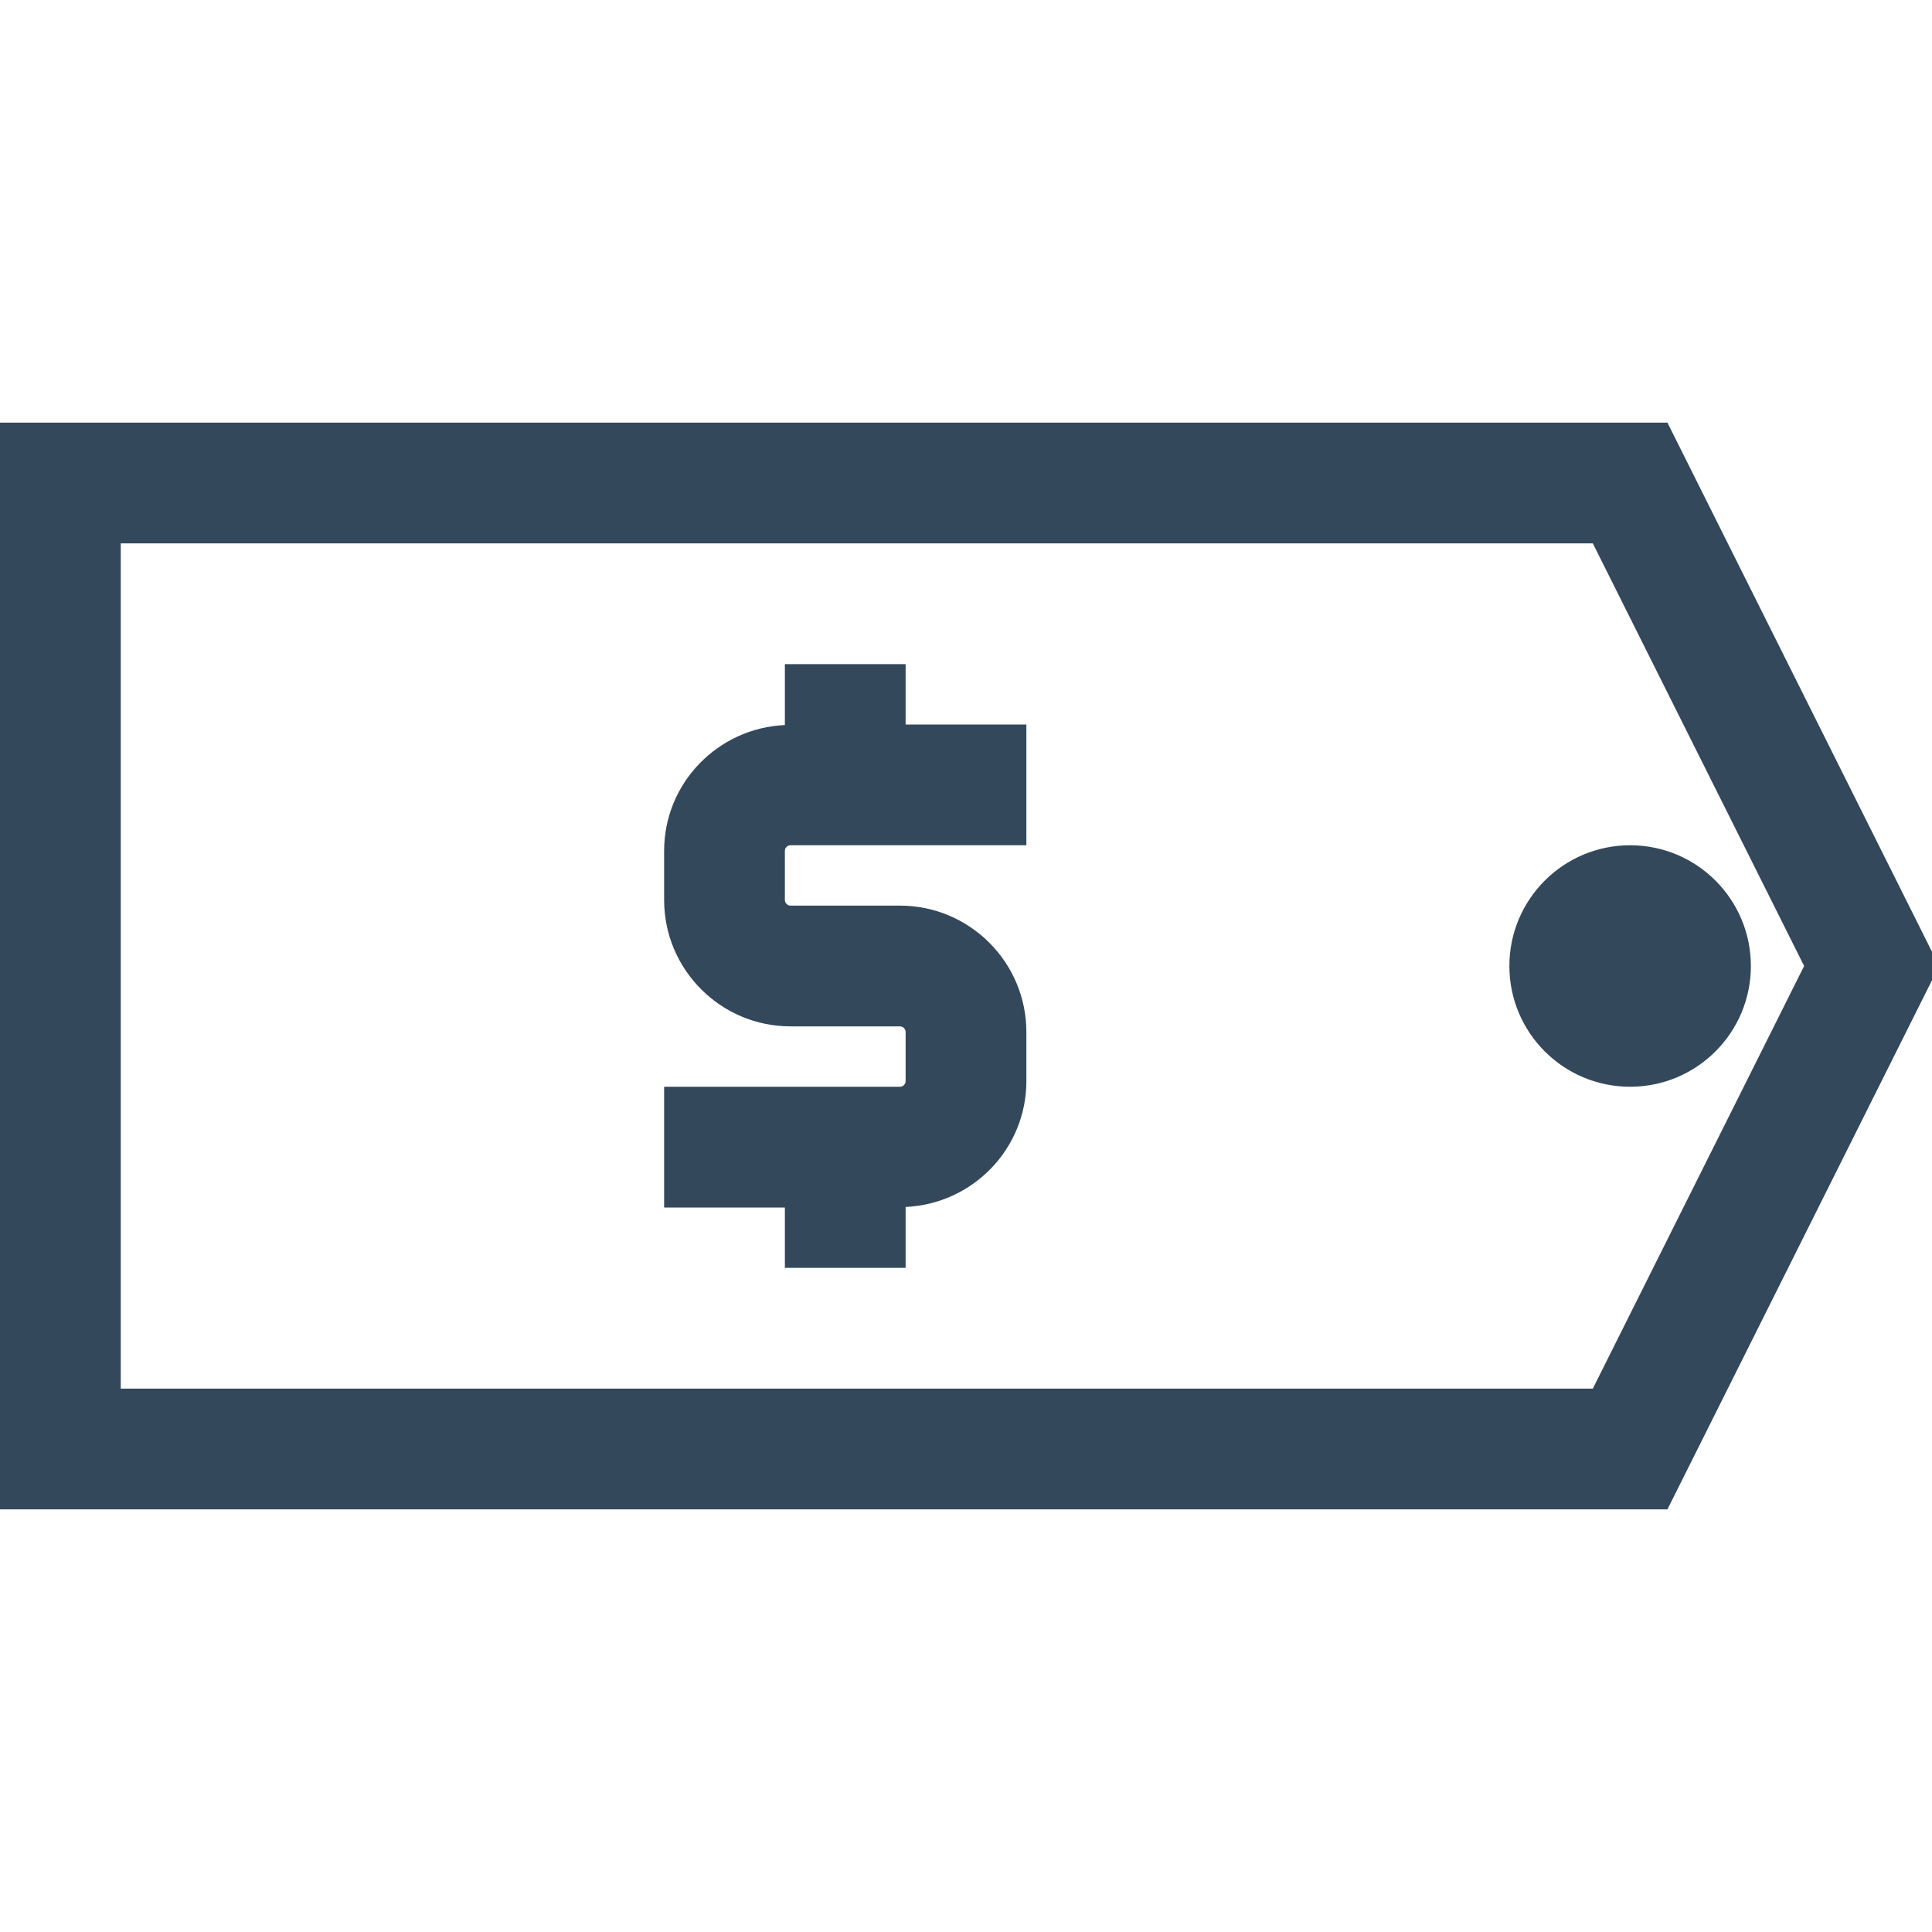
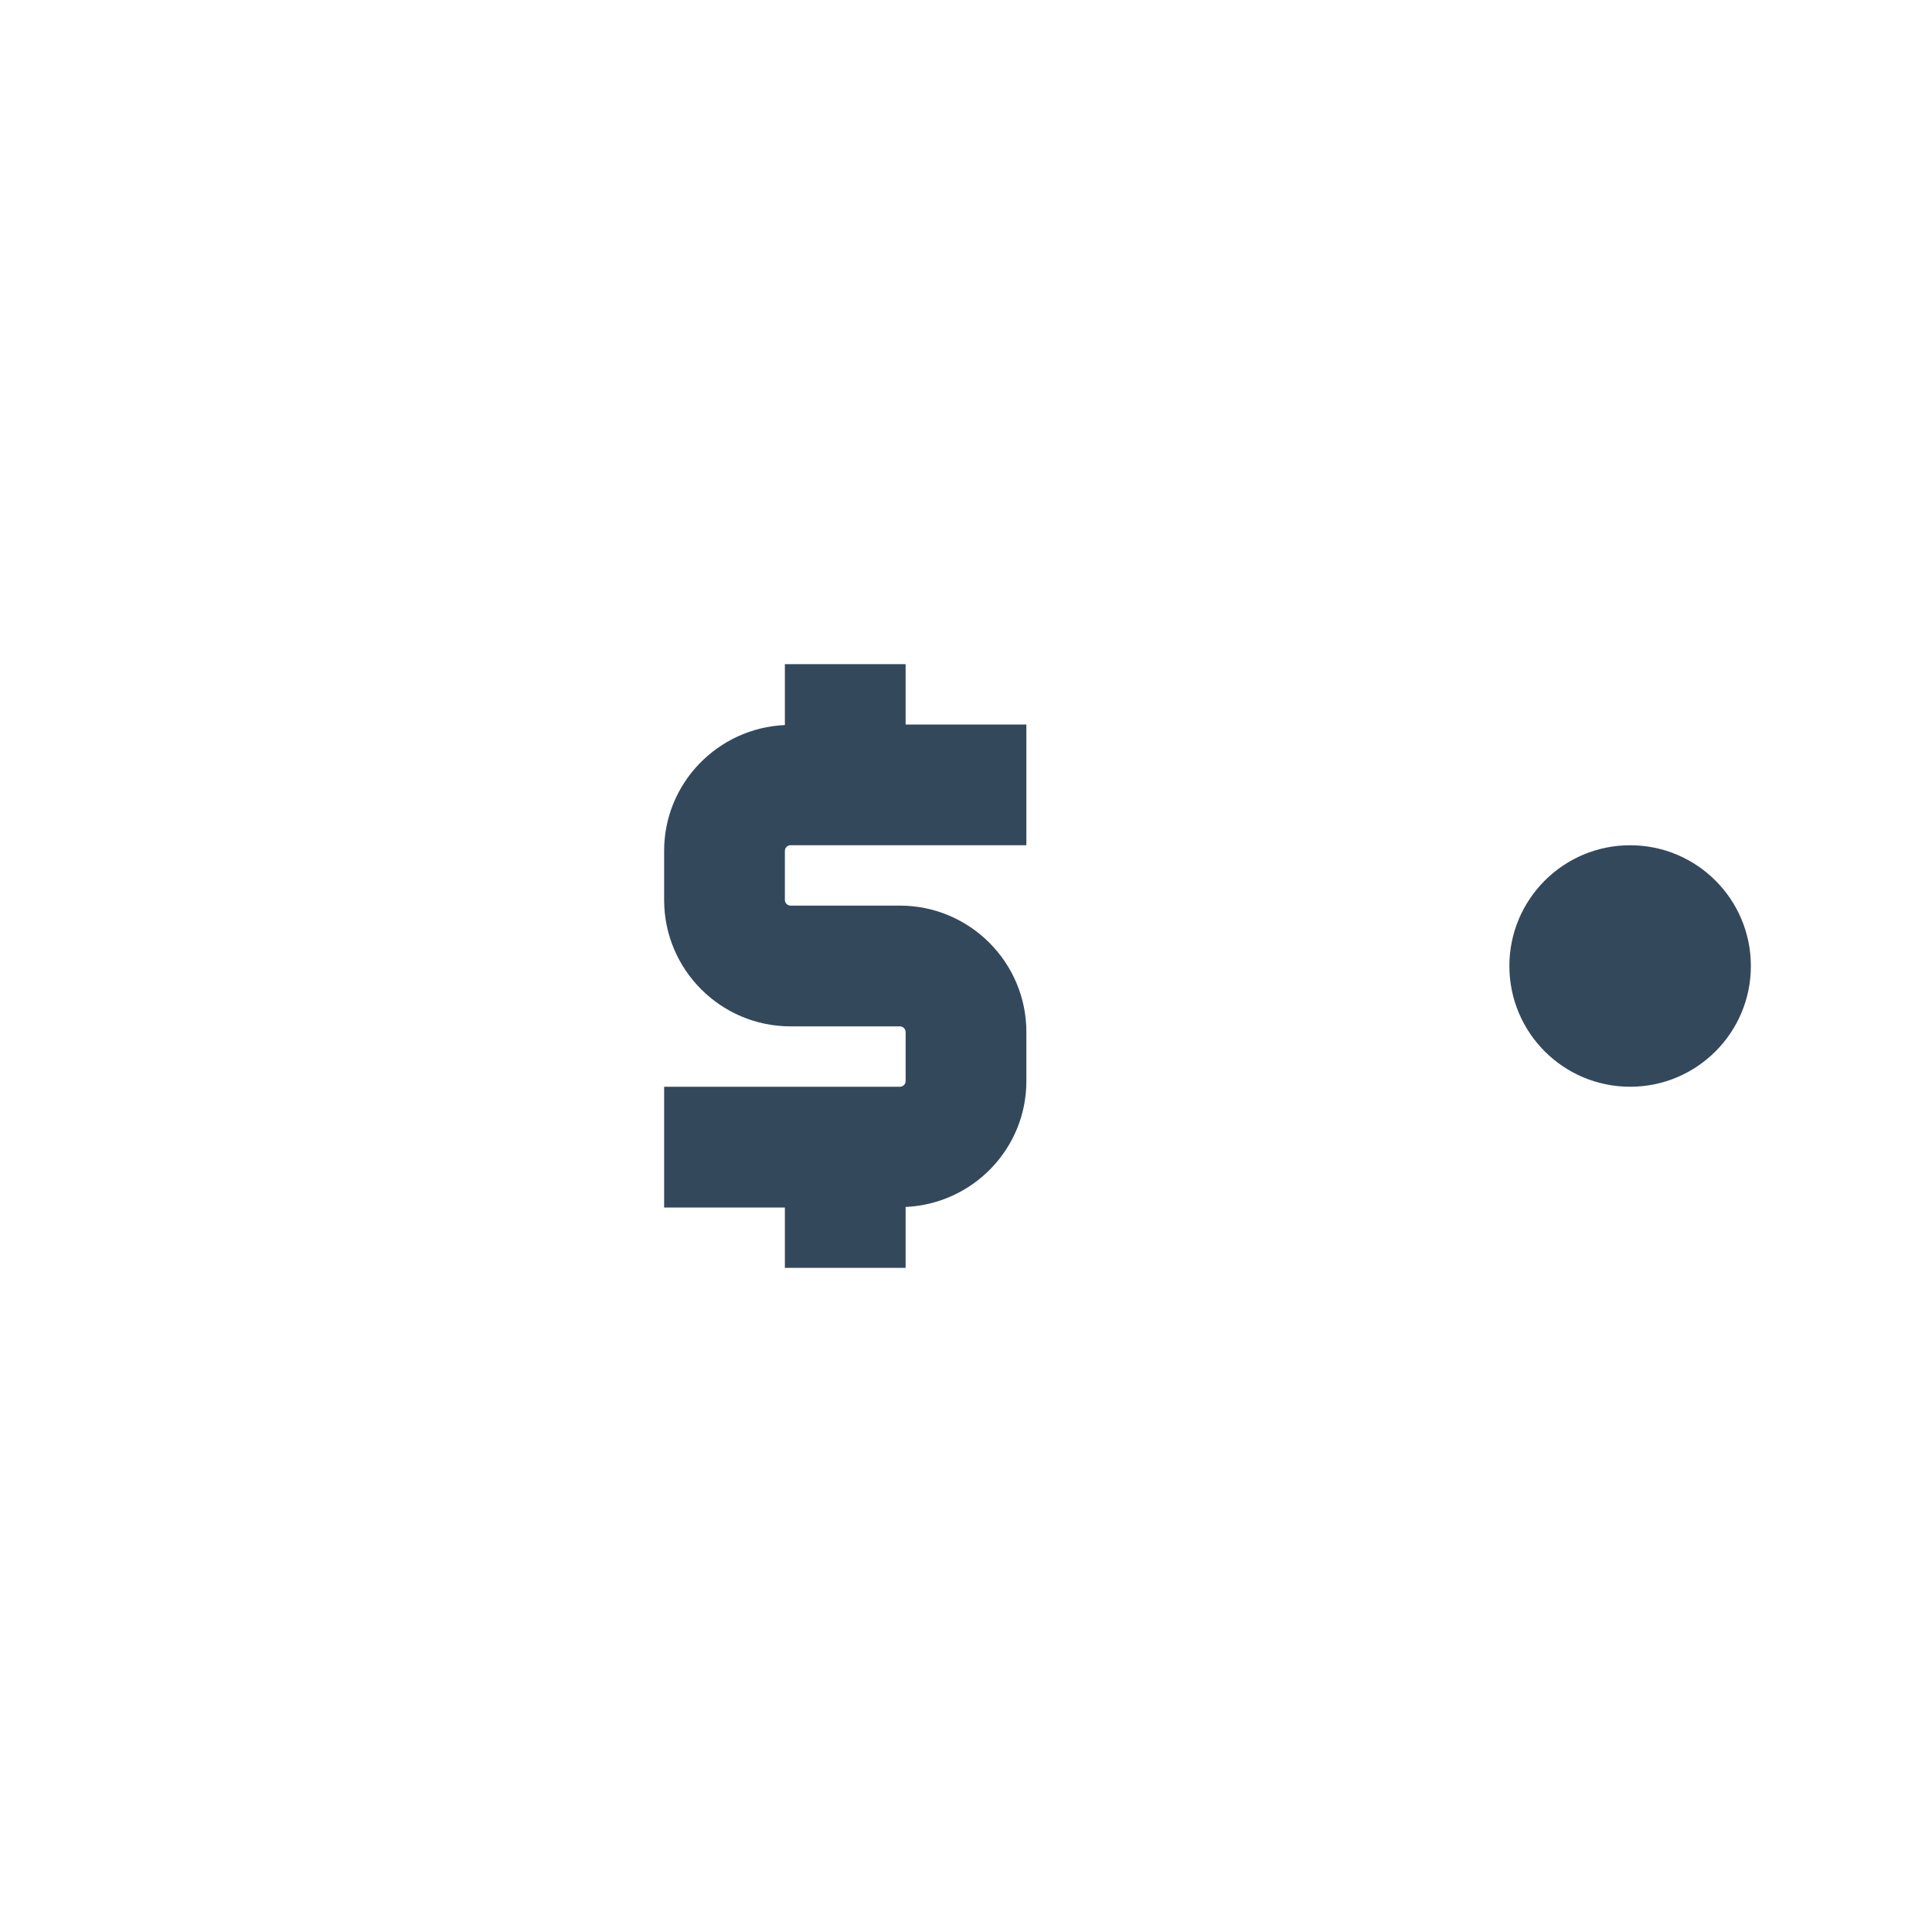
<svg xmlns="http://www.w3.org/2000/svg" enable-background="new 0 0 32 32" viewBox="0 0 32 32">
  <g id="Layer_1" />
  <g id="Layer_2">
    <g fill="#34485c">
      <circle cx="27" cy="16" r="2" />
-       <path d="m27.618 7h-27.618v18h27.618l4.5-9zm-1.236 16h-24.382v-14h24.382l3.5 7z" />
      <path d="m15 11h-2v1.009c-1.11.05-2 .962-2 2.084v.813c0 1.155.939 2.094 2.094 2.094h1.813c.05 0 .093.043.093.094v.813c0 .05-.043.093-.094.093h-3.906v2h2v1h2v-1.009c1.11-.05 2-.962 2-2.084v-.813c0-1.155-.939-2.094-2.094-2.094h-1.813c-.05 0-.093-.043-.093-.094v-.813c0-.051.042-.093.094-.093h3.906v-2h-2z" />
    </g>
  </g>
  <g id="Layer_3" />
  <g id="Layer_4" />
  <g id="Layer_5" />
</svg>